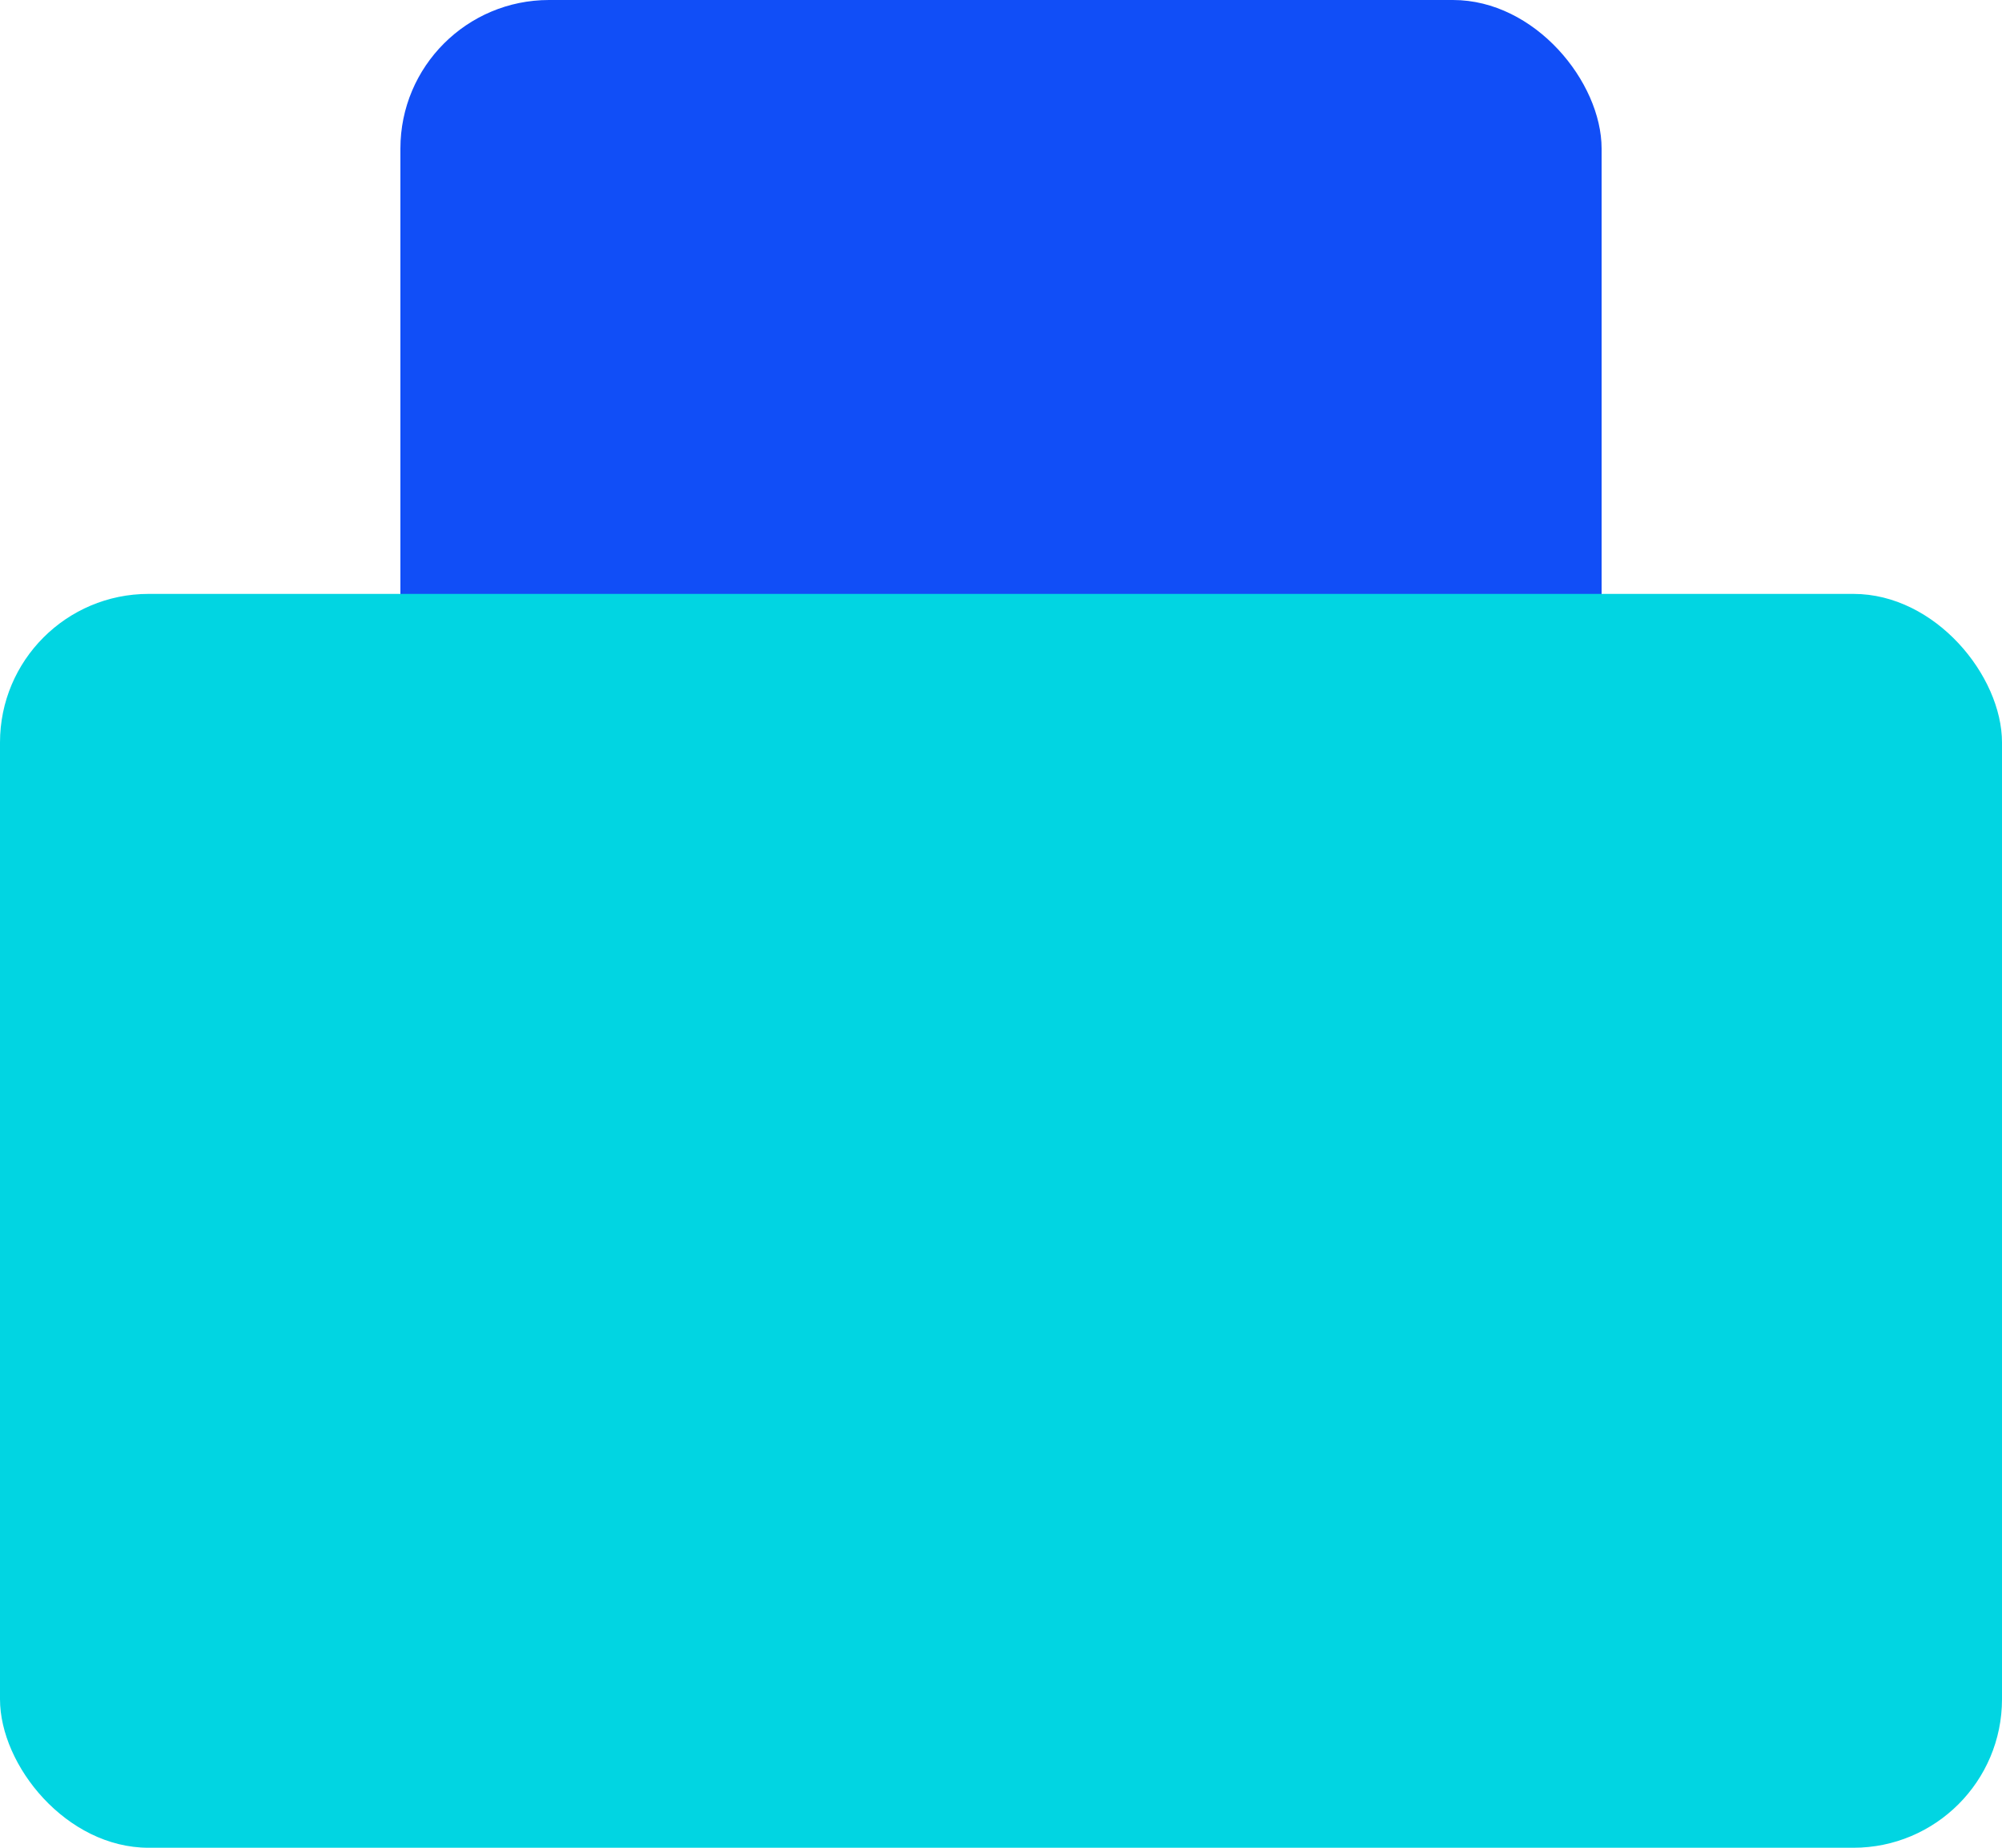
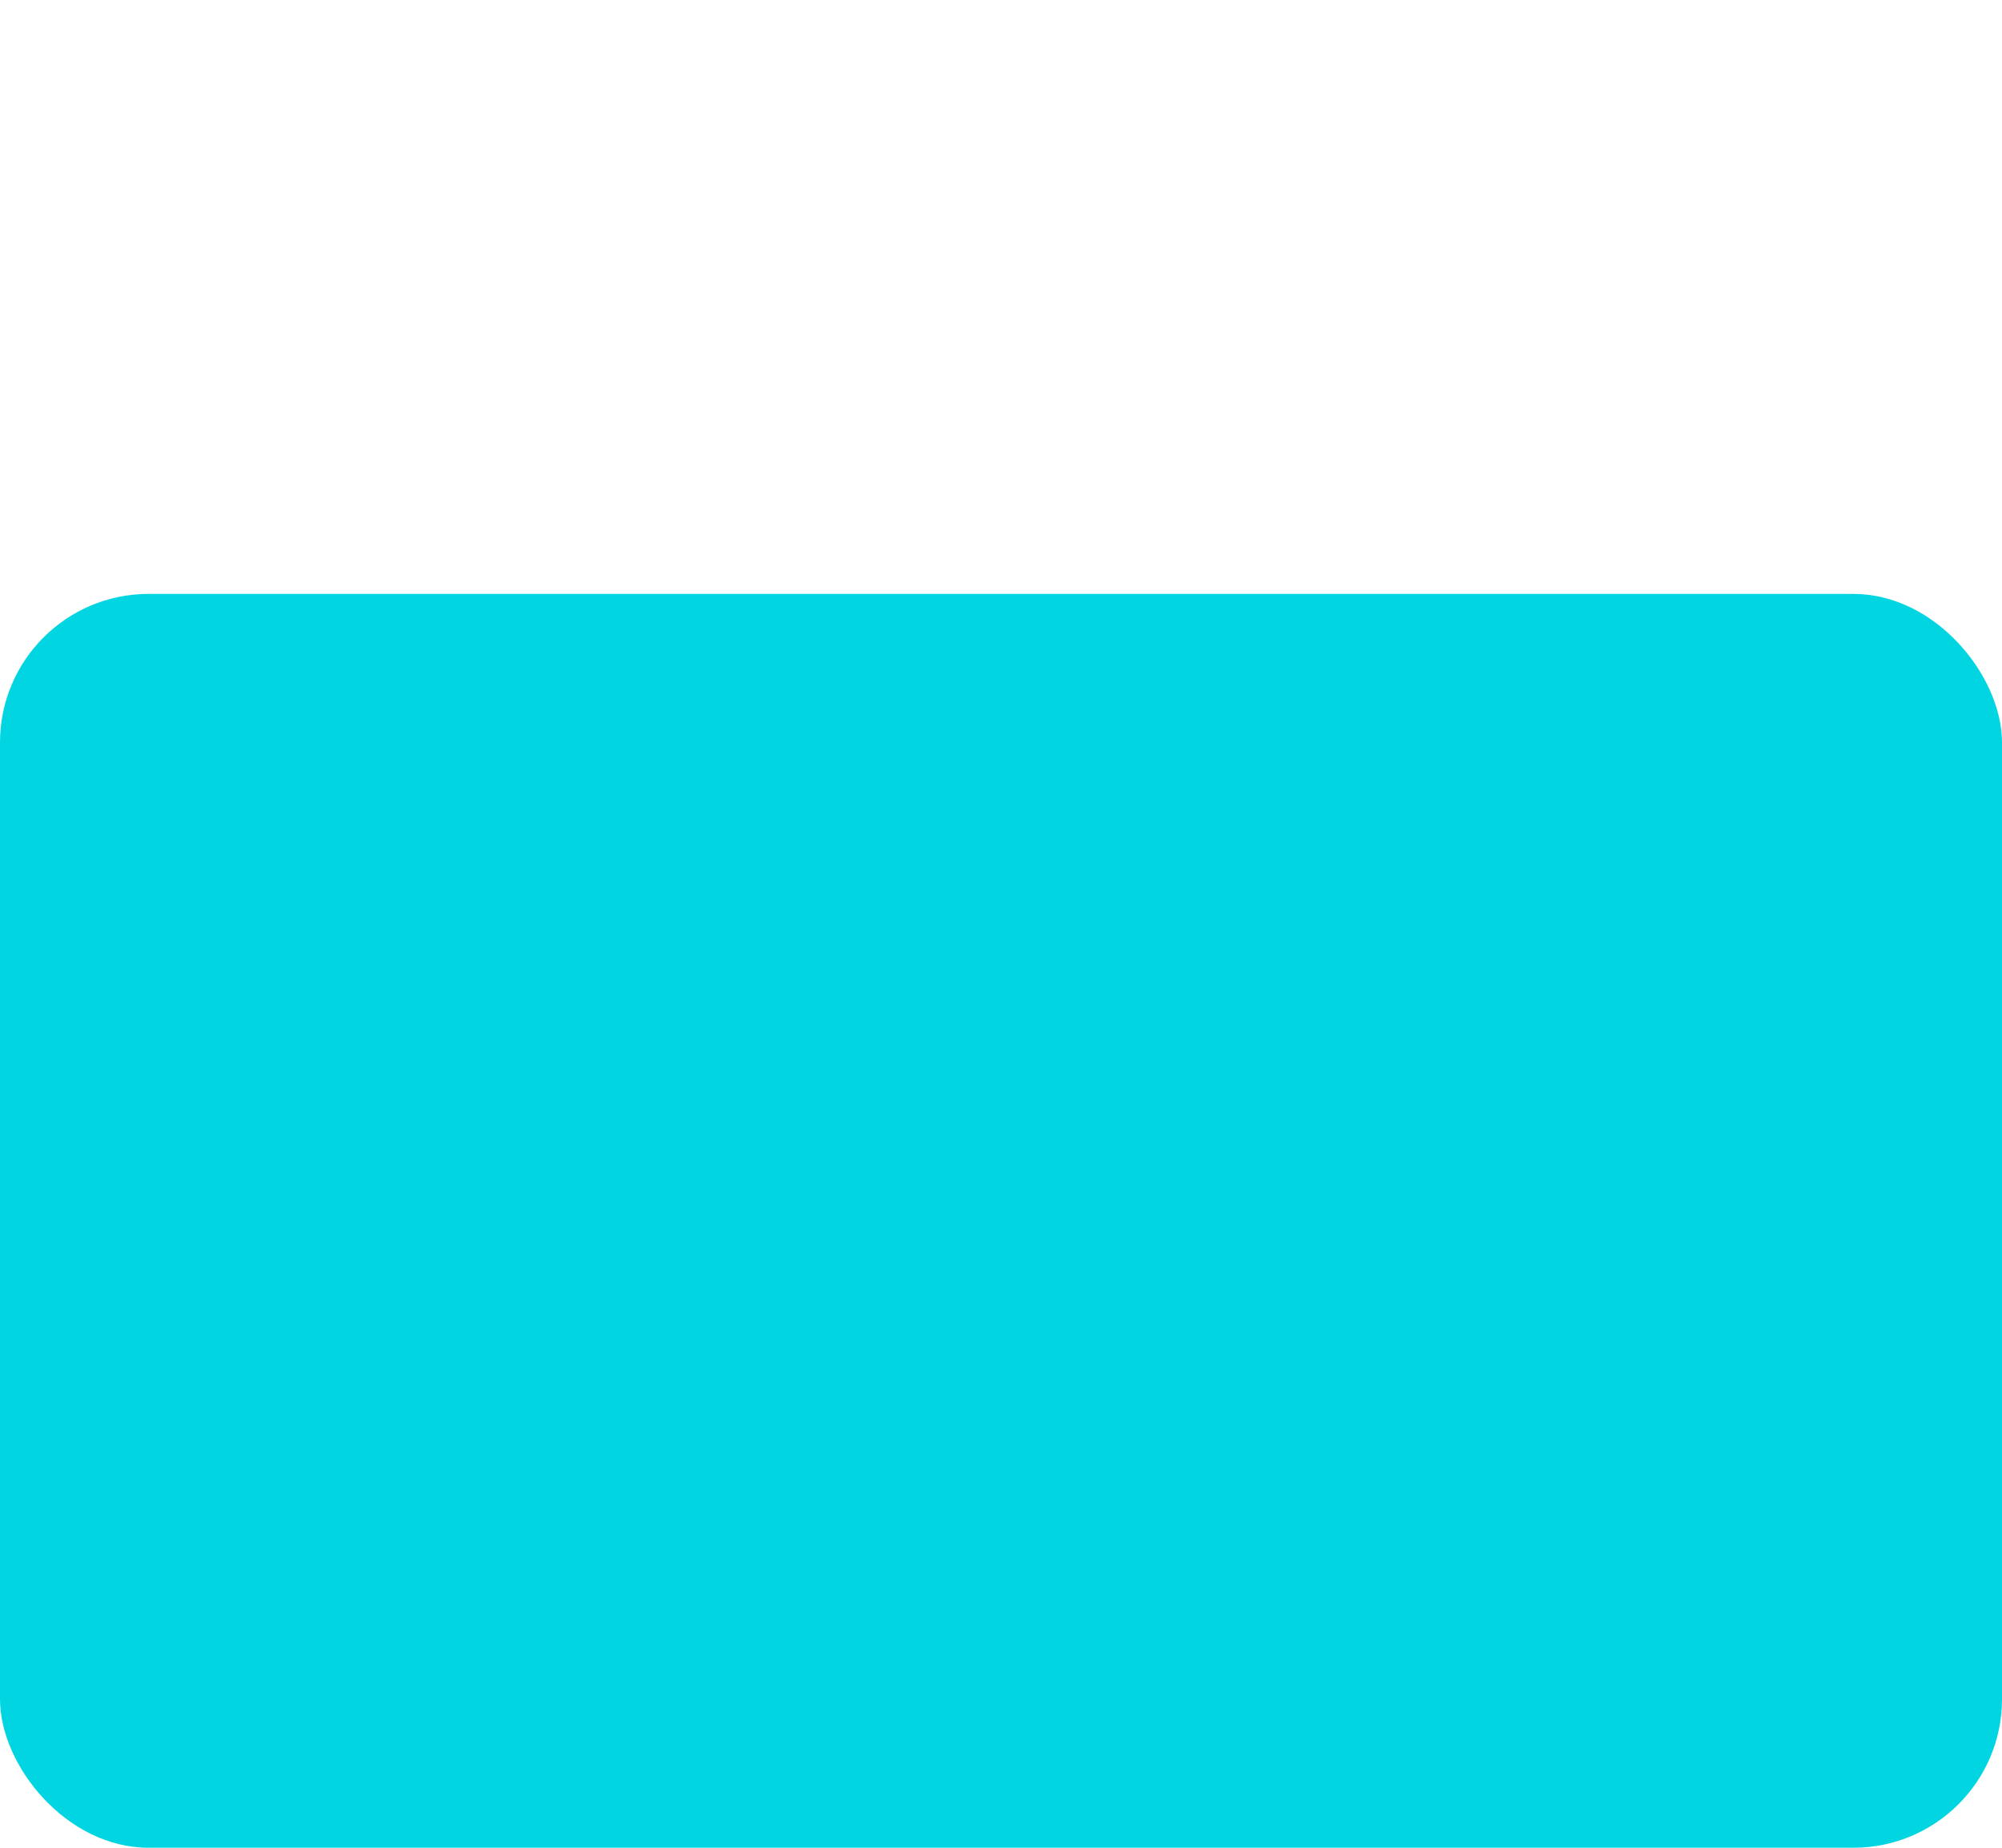
<svg xmlns="http://www.w3.org/2000/svg" width="26" height="24">
  <g fill="none" fill-rule="evenodd">
-     <rect fill="#114EF7" style="mix-blend-mode:multiply" x="5.2" width="15.6" height="18.857" rx="1.93" />
    <rect fill="#01D5E2" style="mix-blend-mode:multiply" y="7.714" width="26" height="16.286" rx="1.93" />
  </g>
</svg>